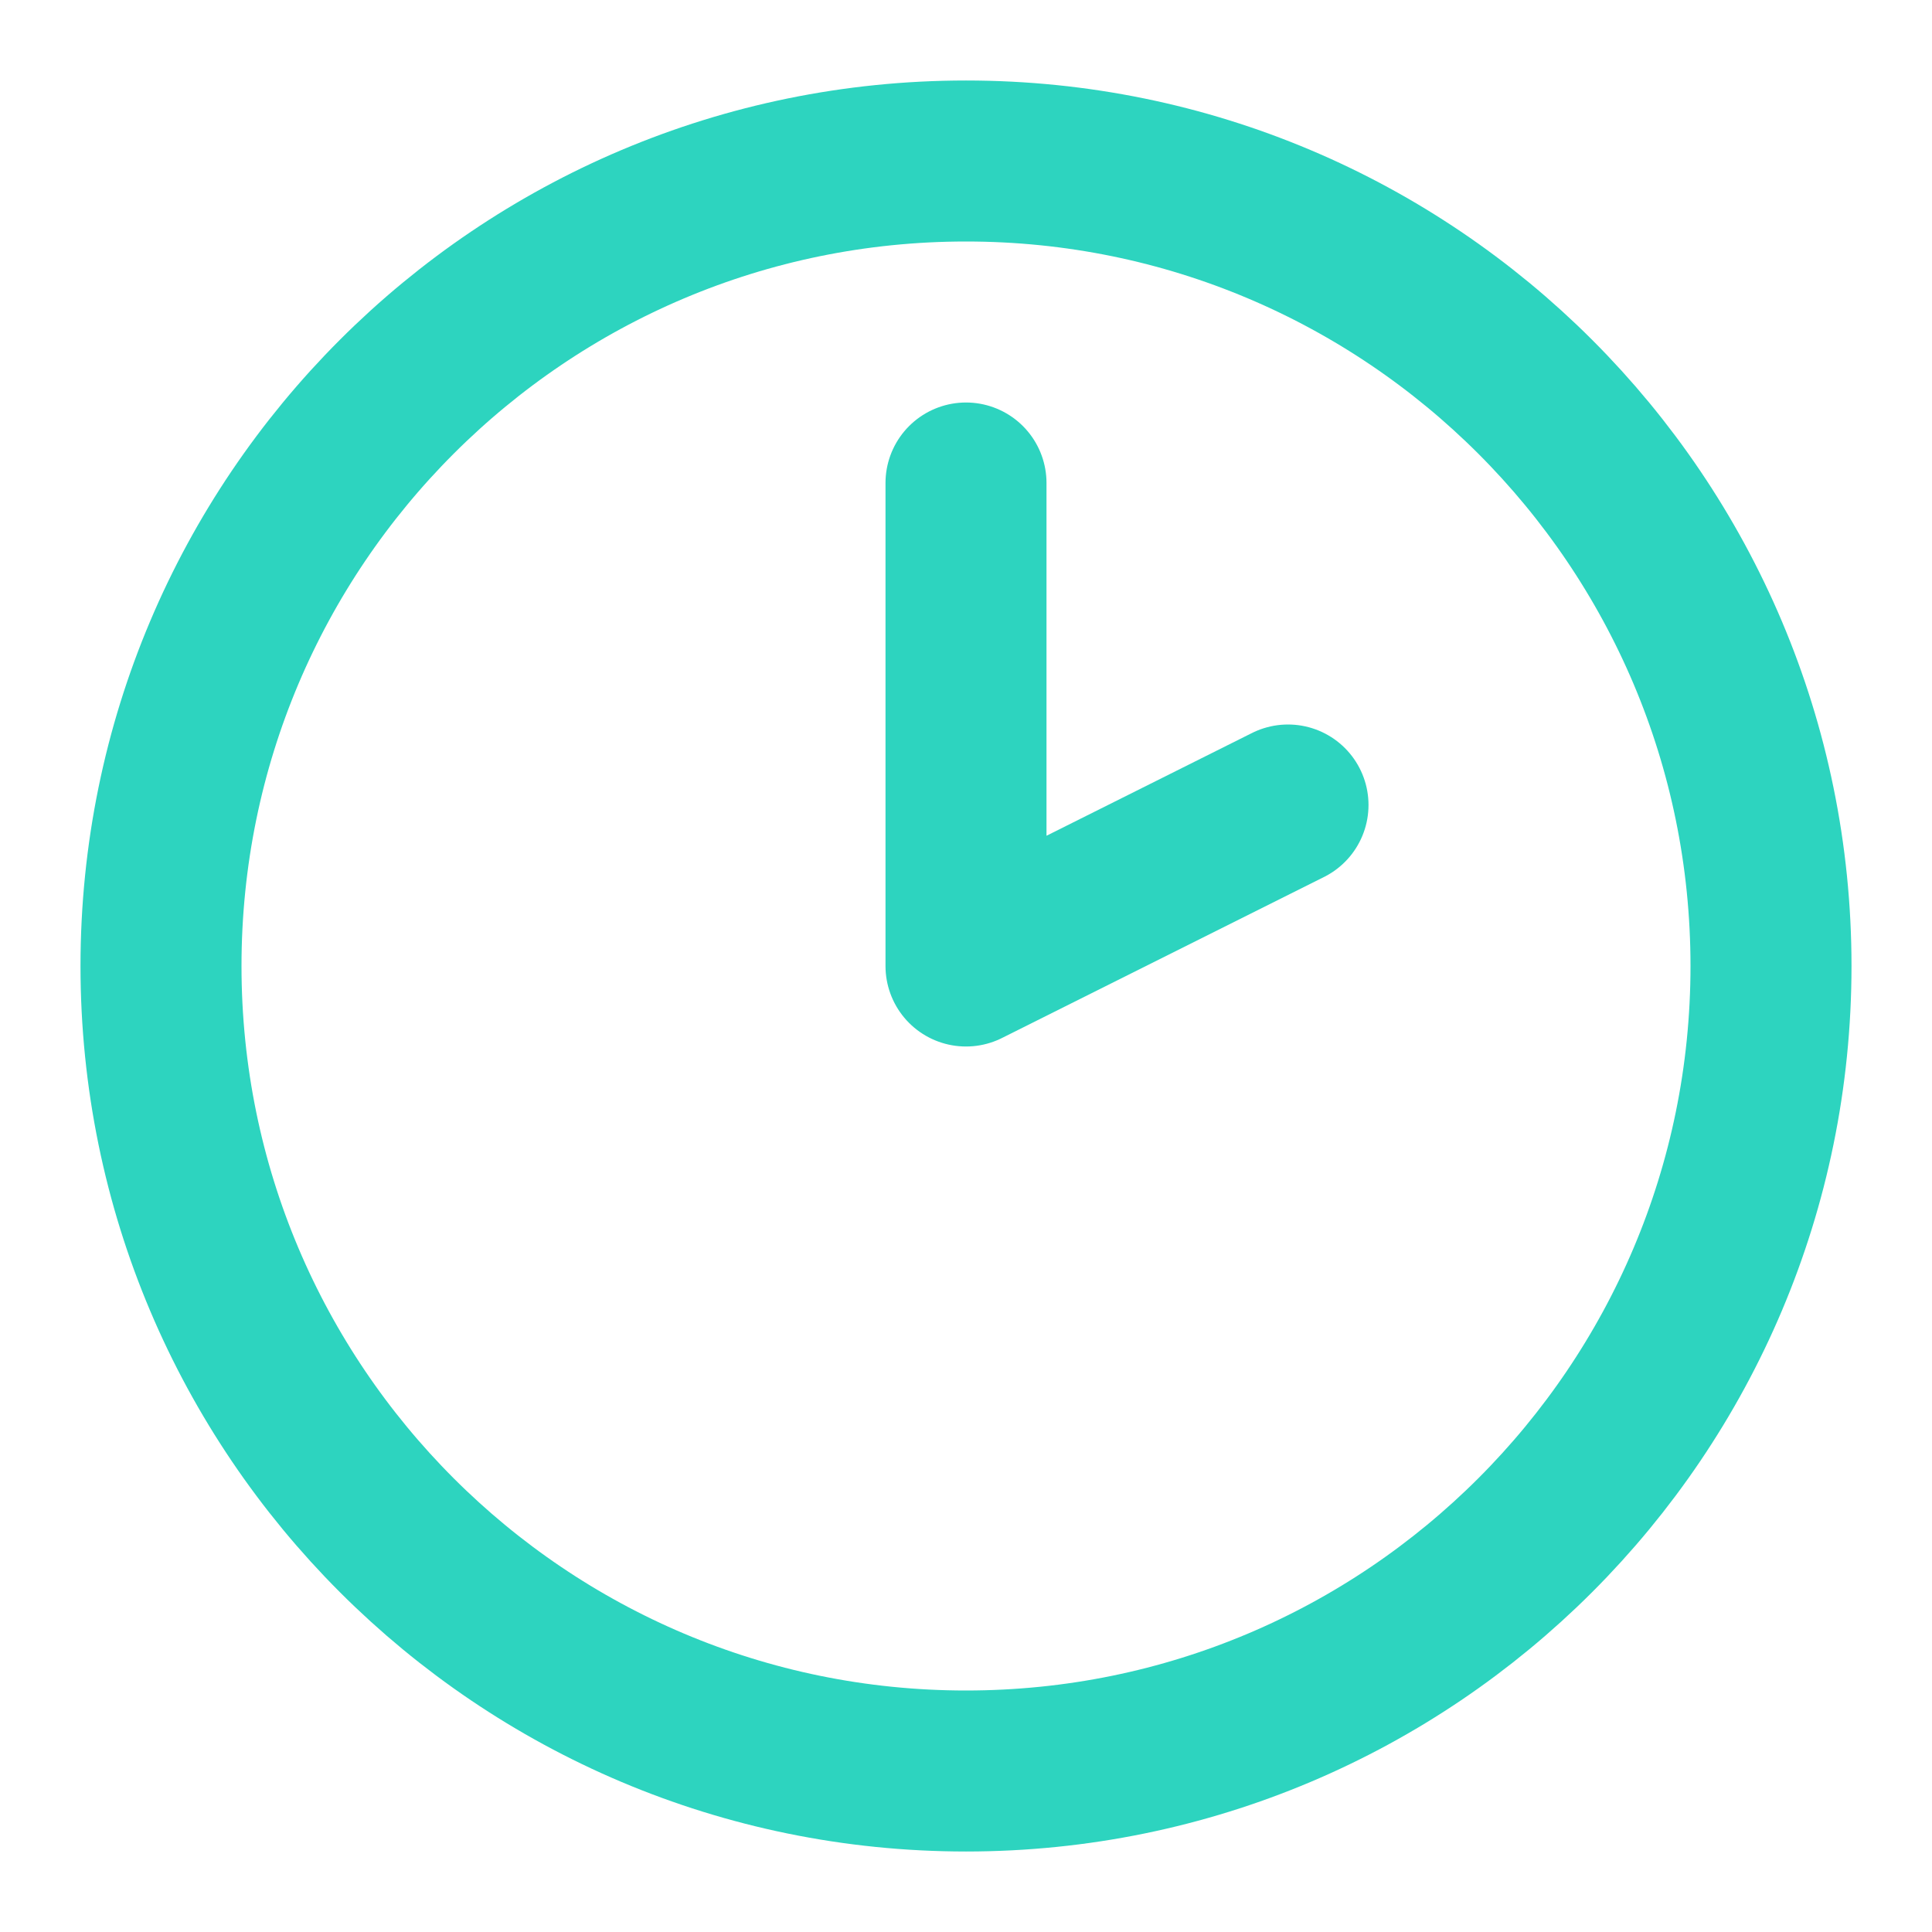
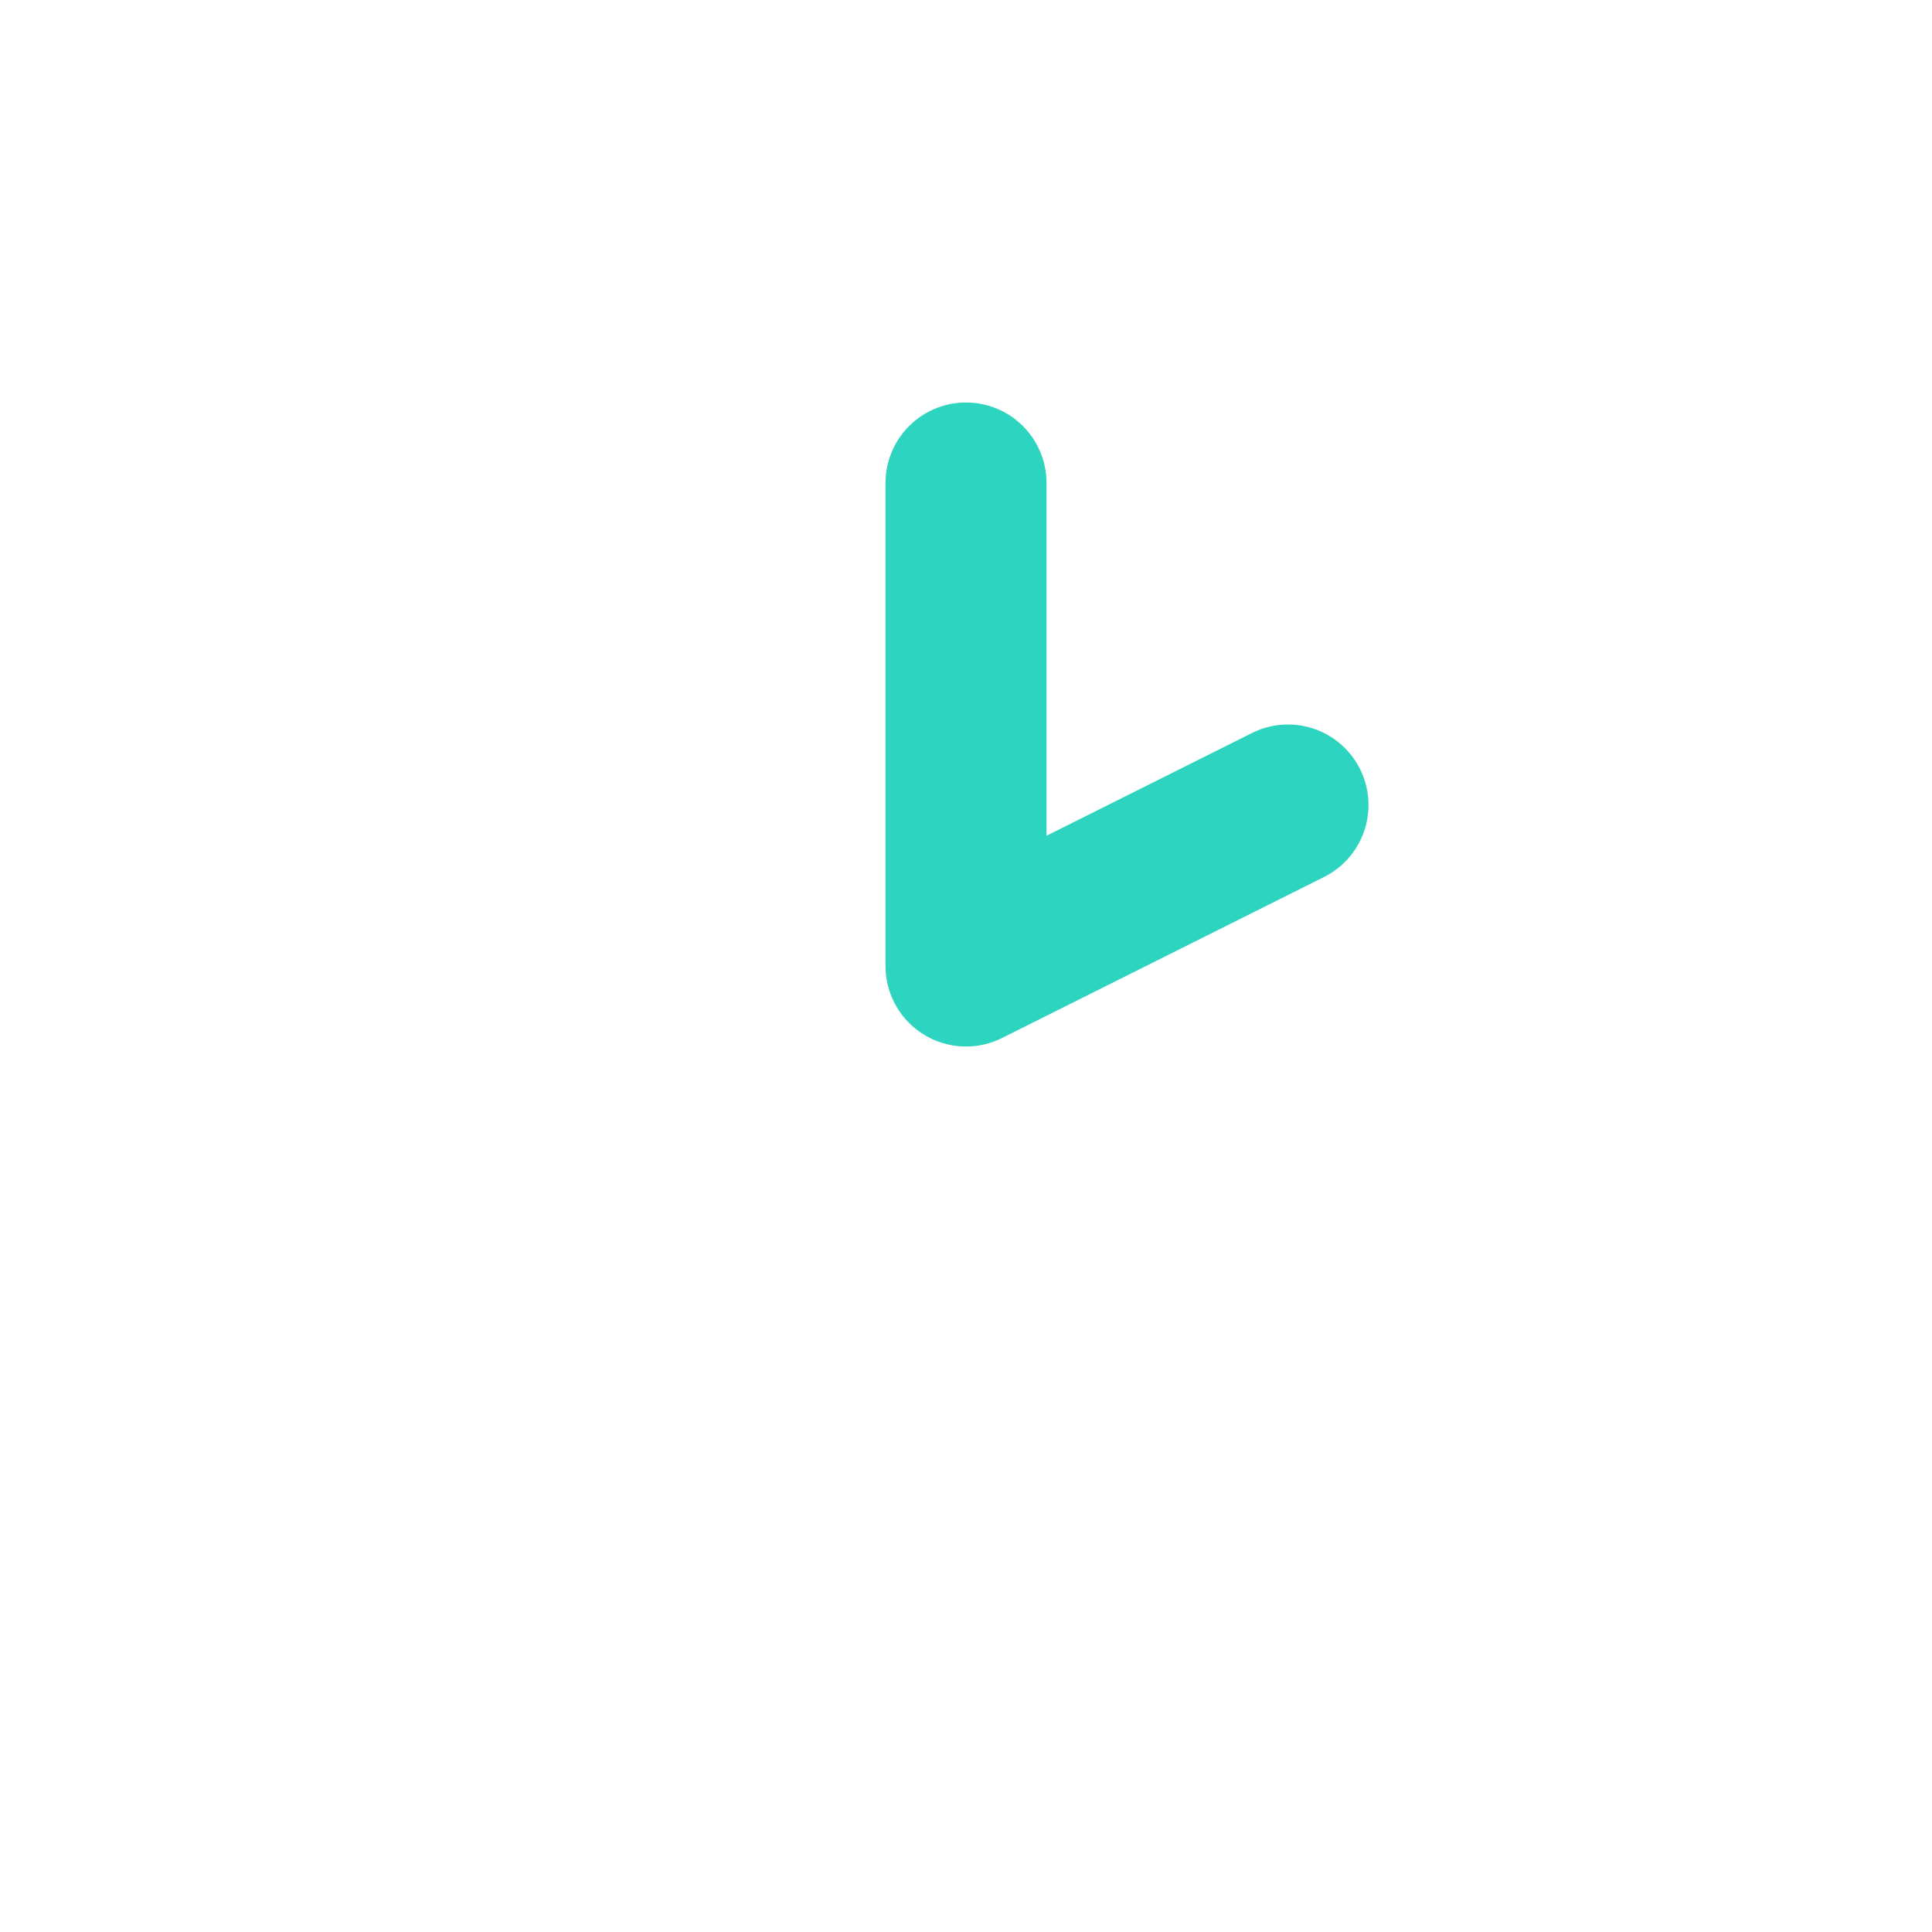
<svg xmlns="http://www.w3.org/2000/svg" width="24" height="24" viewBox="0 0 24 24" fill="none">
-   <path d="M12 22C17.523 22 22 17.523 22 12C22 6.477 17.523 2 12 2C6.477 2 2 6.477 2 12C2 17.523 6.477 22 12 22Z" stroke="#2DD4BF" stroke-width="2" stroke-linecap="round" stroke-linejoin="round" />
  <path d="M12 6V12L16 10" stroke="#2DD4BF" stroke-width="2" stroke-linecap="round" stroke-linejoin="round" />
</svg>